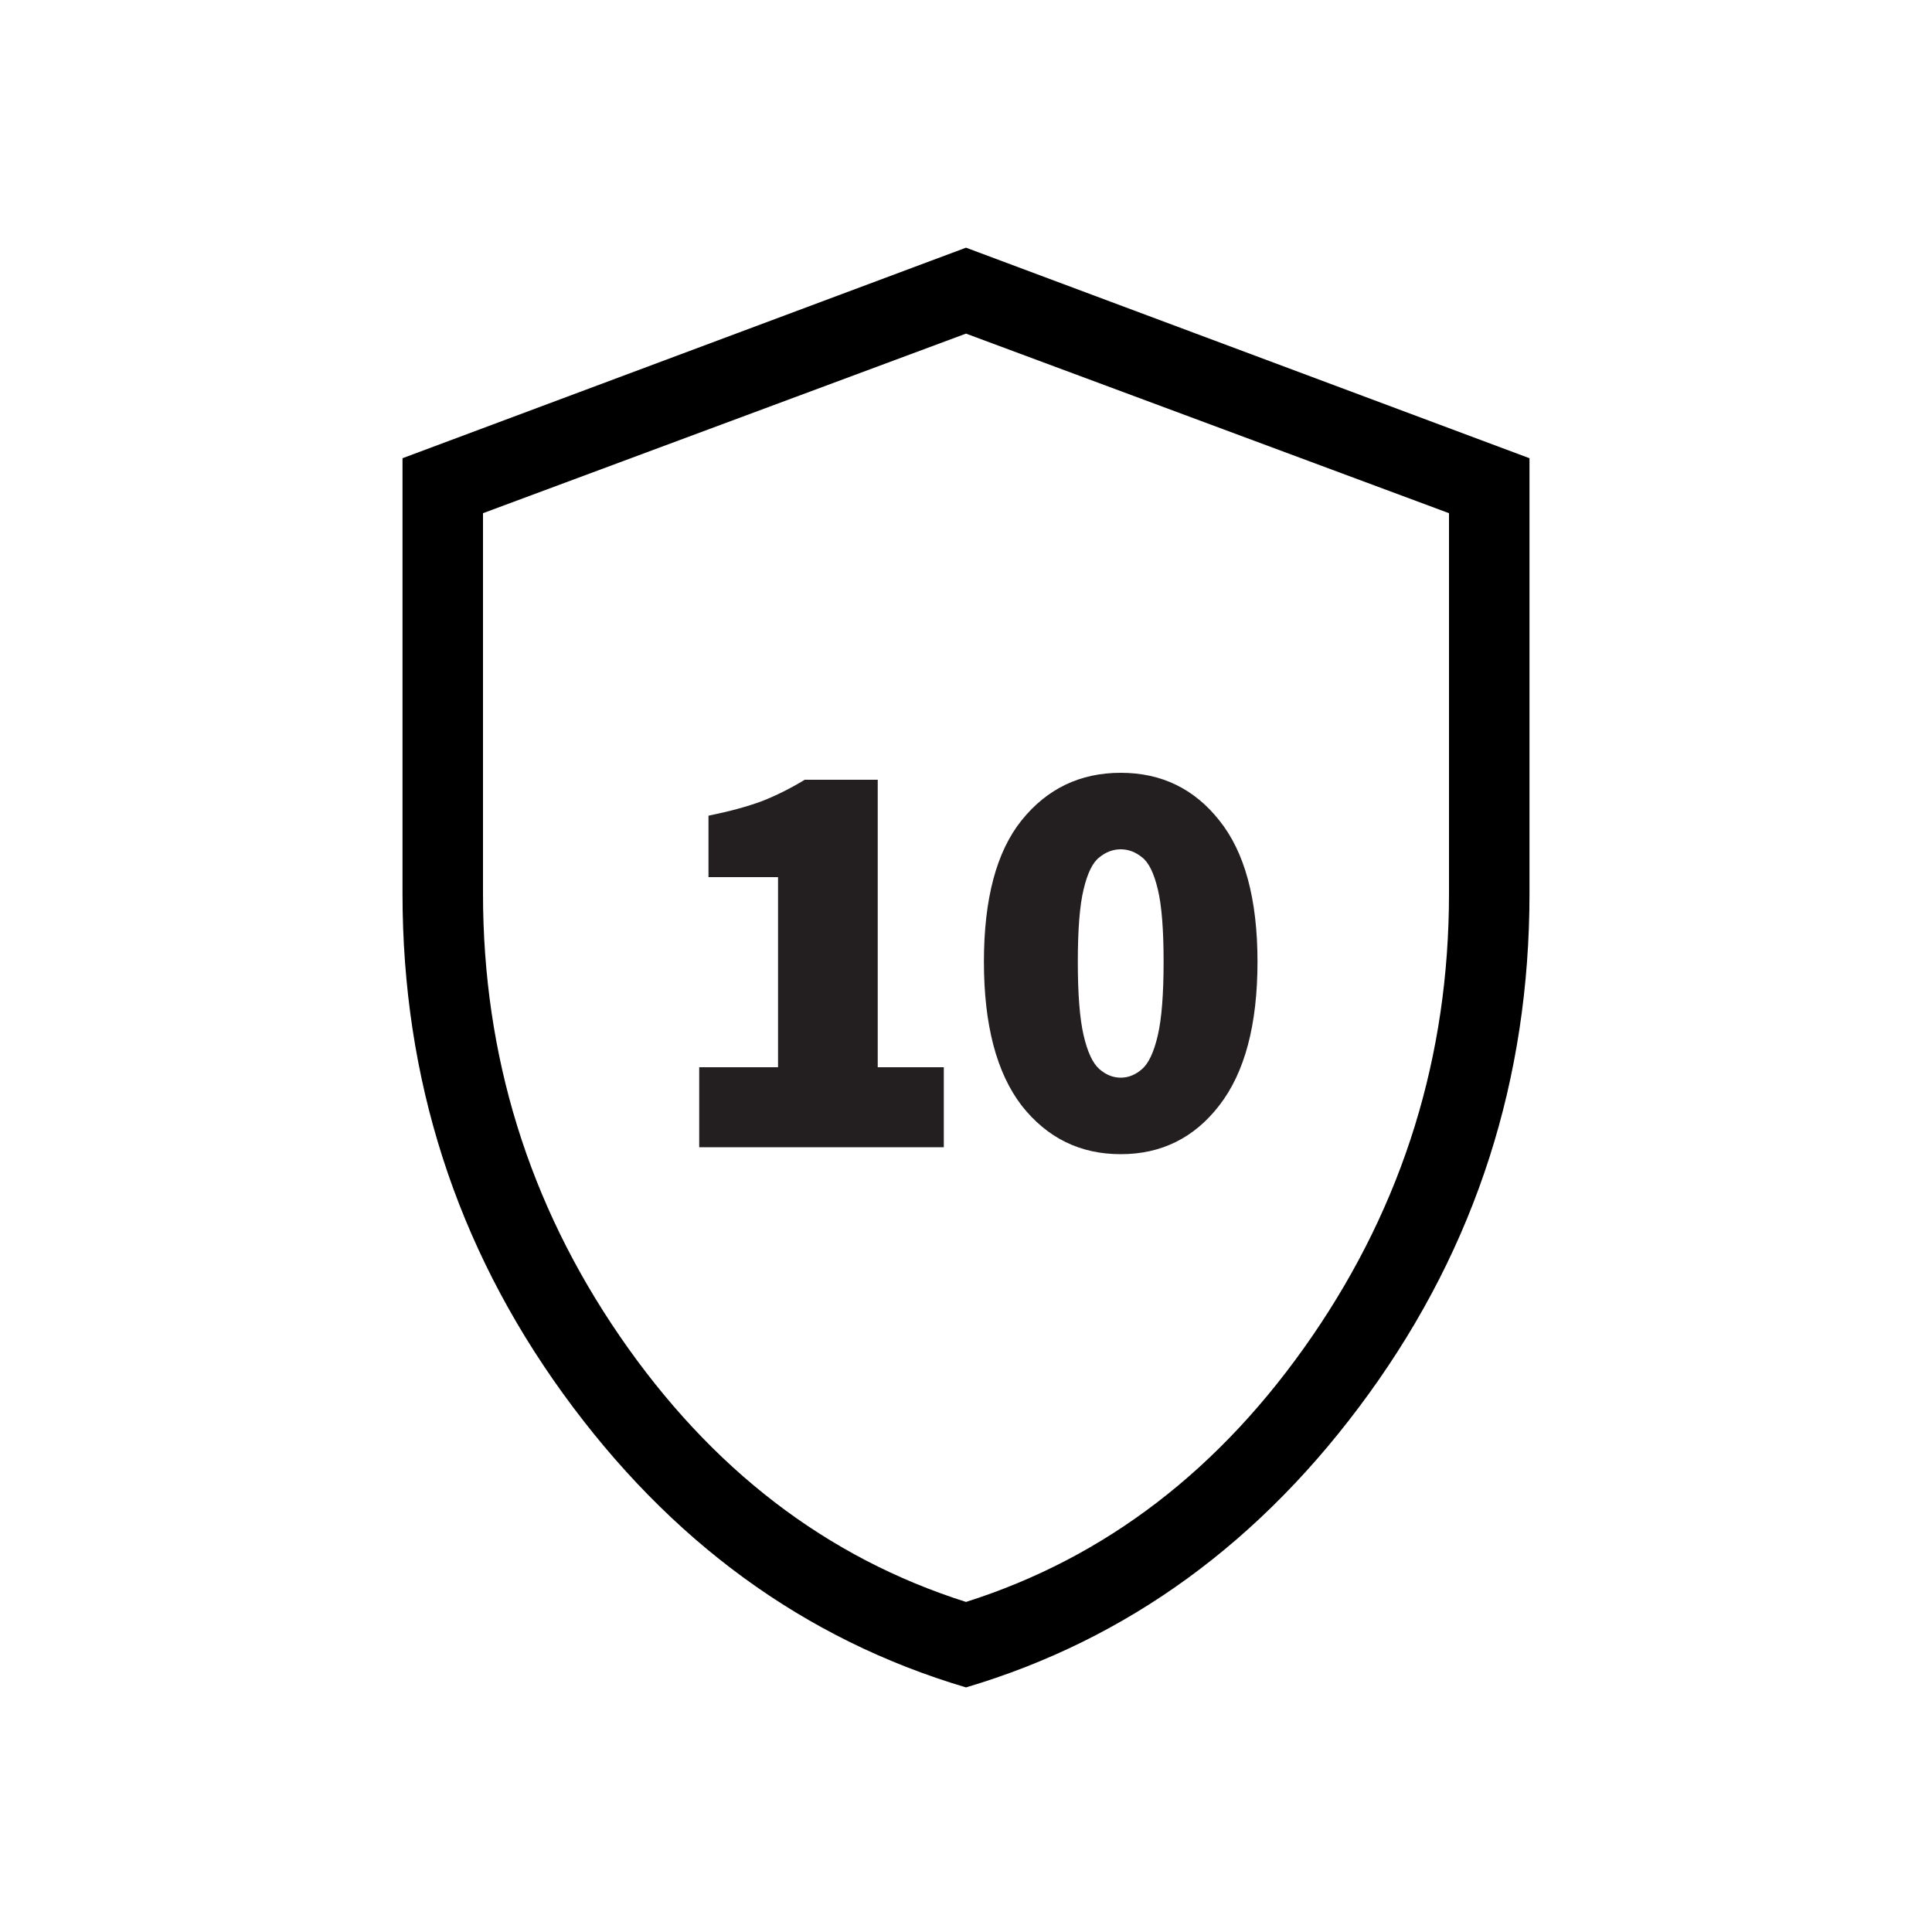
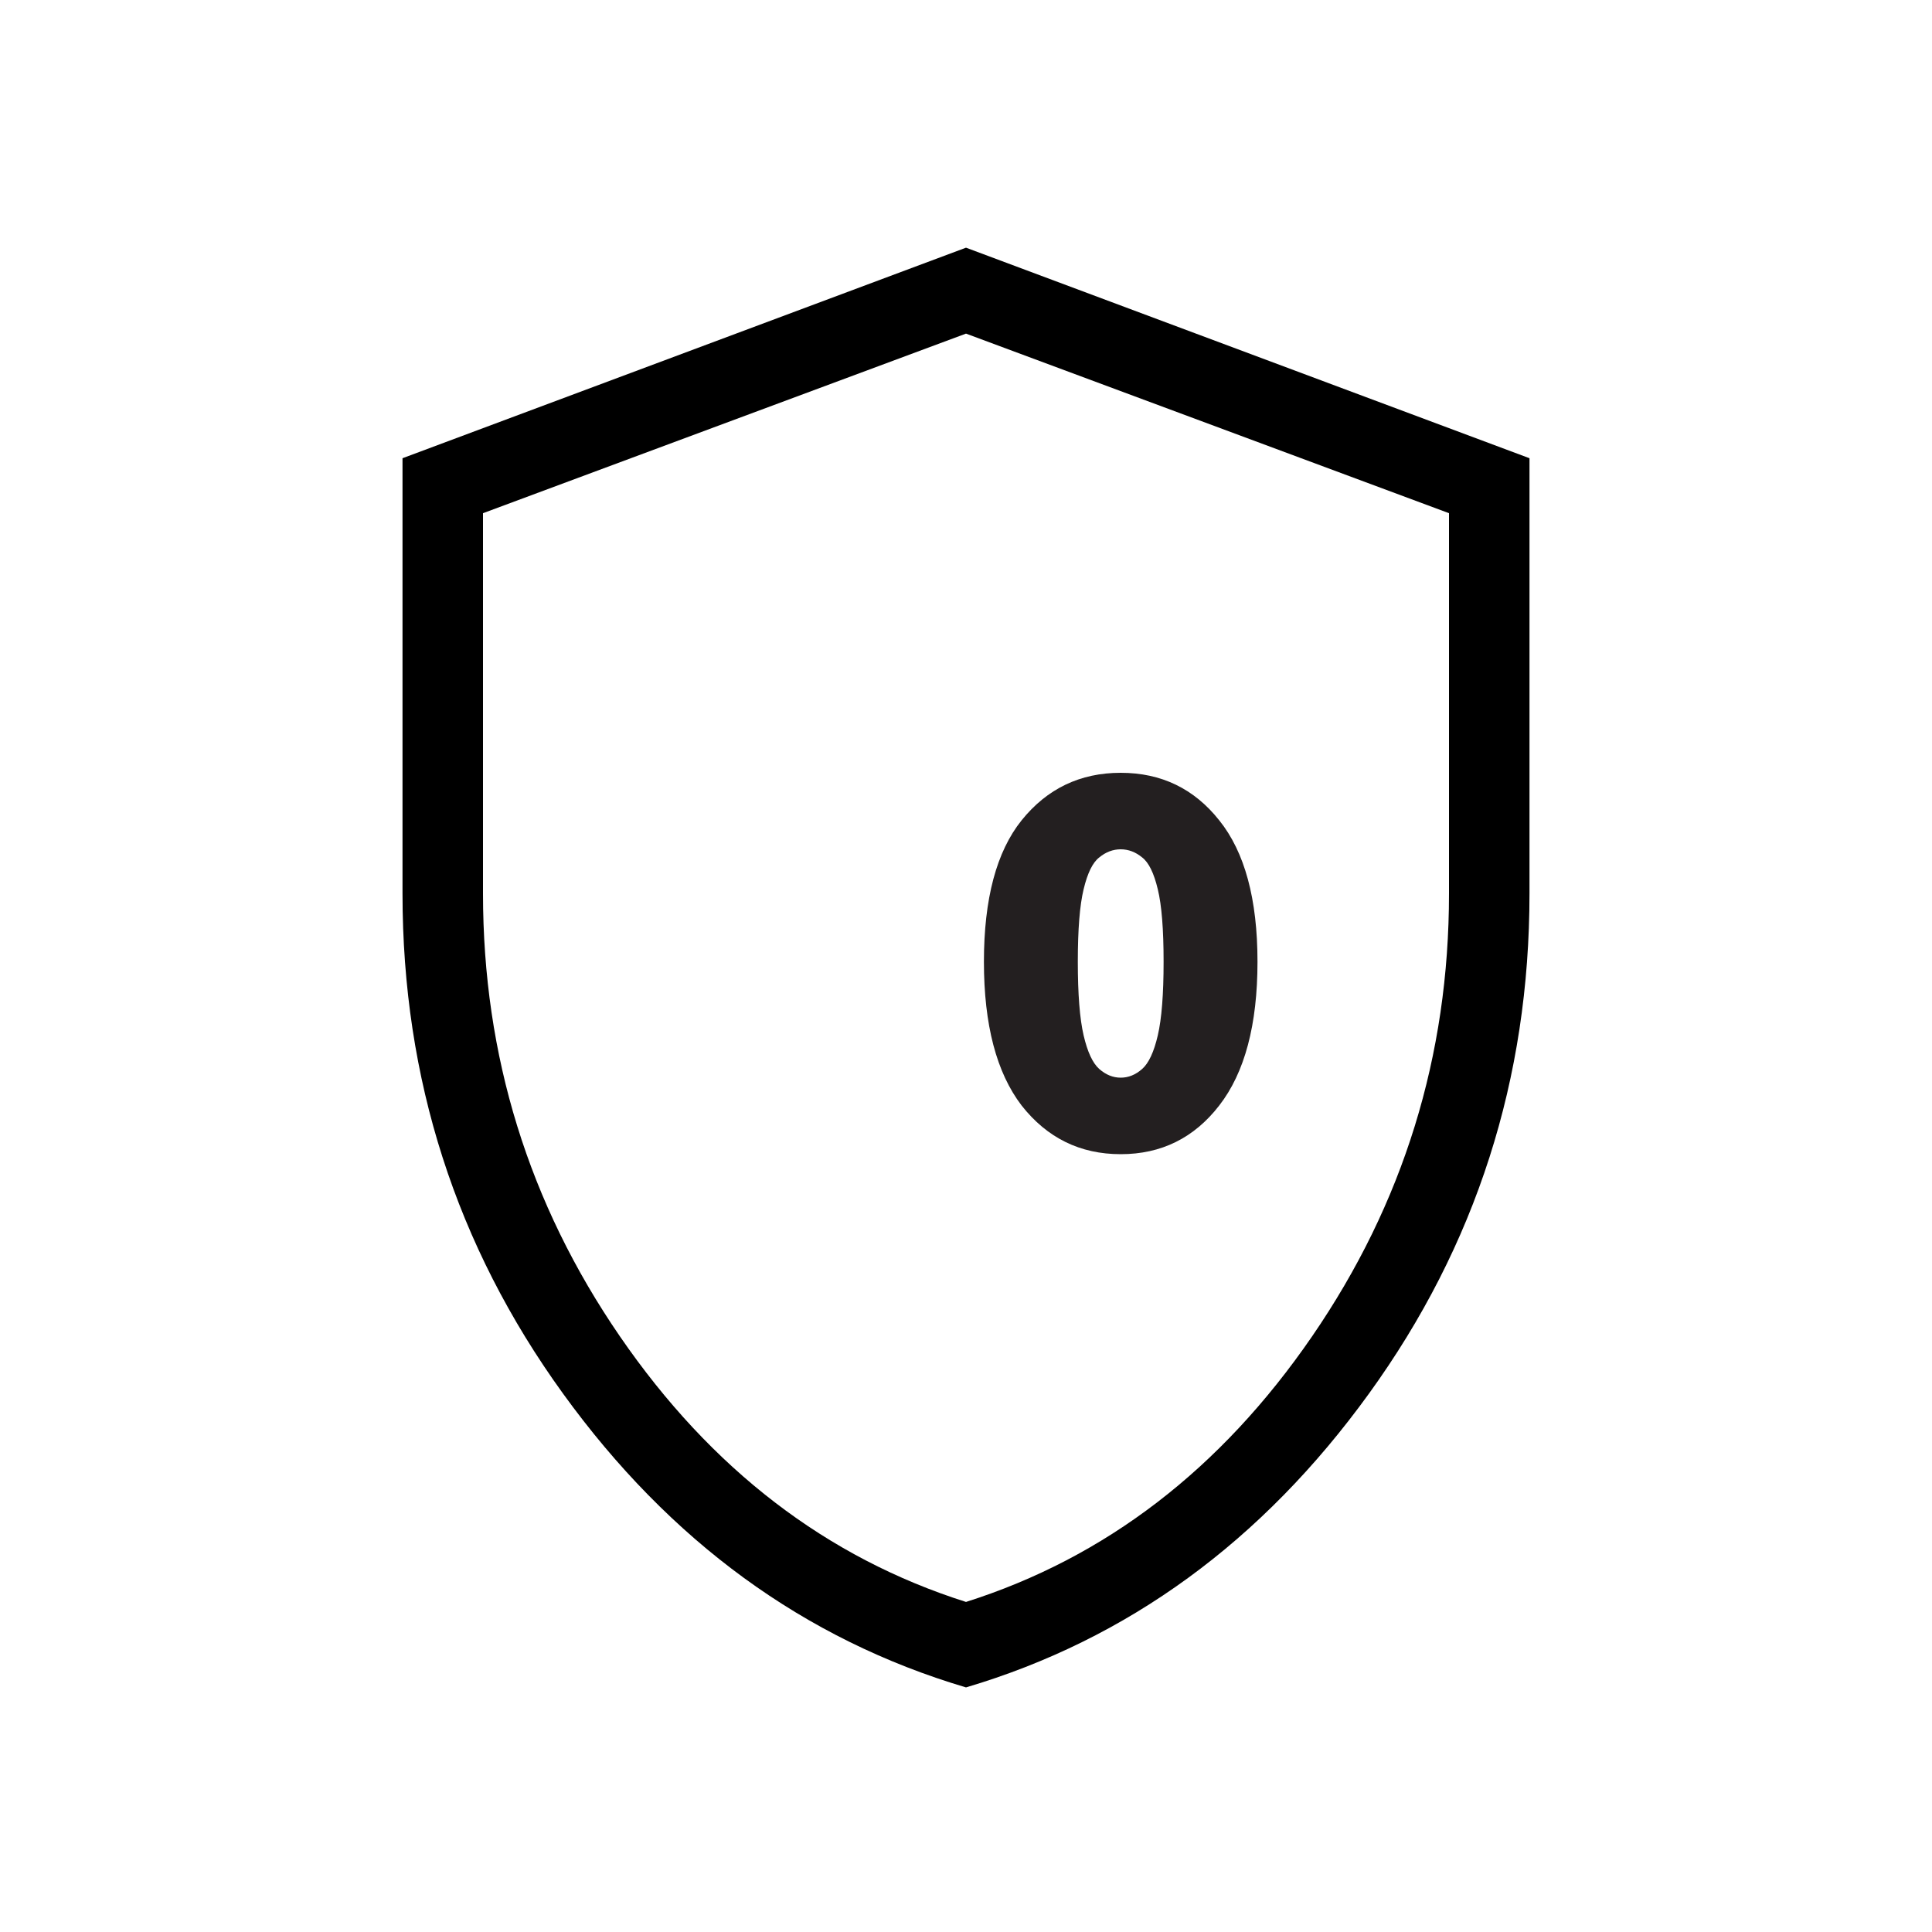
<svg xmlns="http://www.w3.org/2000/svg" width="80" height="80" viewBox="0 0 80 80" fill="none">
  <path d="M40 69.872C33.303 67.885 27.74 63.828 23.311 57.702C18.881 51.576 16.667 44.675 16.667 37V18.974L40 10.256L63.333 18.974V37C63.333 44.675 61.119 51.576 56.689 57.702C52.26 63.828 46.697 67.885 40 69.872ZM40 66.333C45.778 64.5 50.556 60.833 54.333 55.333C58.111 49.833 60 43.722 60 37V21.25L40 13.814L20 21.25V37C20 43.722 21.889 49.833 25.667 55.333C29.444 60.833 34.222 64.5 40 66.333Z" fill="black" />
-   <path d="M28.953 47.504V44.192H32.217V36.32H29.337V33.776C30.201 33.6 30.937 33.4 31.545 33.176C32.153 32.936 32.745 32.64 33.321 32.288H36.345V44.192H39.081V47.504H28.953Z" fill="#231F20" />
  <path d="M46.406 47.792C44.726 47.792 43.358 47.12 42.302 45.776C41.262 44.416 40.742 42.432 40.742 39.824C40.742 37.216 41.262 35.264 42.302 33.968C43.358 32.656 44.726 32 46.406 32C48.086 32 49.446 32.656 50.486 33.968C51.542 35.28 52.07 37.232 52.07 39.824C52.07 42.432 51.542 44.416 50.486 45.776C49.446 47.12 48.086 47.792 46.406 47.792ZM46.406 44.624C46.726 44.624 47.022 44.504 47.294 44.264C47.566 44.024 47.782 43.56 47.942 42.872C48.102 42.184 48.182 41.168 48.182 39.824C48.182 38.48 48.102 37.48 47.942 36.824C47.782 36.152 47.566 35.712 47.294 35.504C47.022 35.28 46.726 35.168 46.406 35.168C46.086 35.168 45.79 35.28 45.518 35.504C45.246 35.712 45.03 36.152 44.87 36.824C44.71 37.48 44.63 38.48 44.63 39.824C44.63 41.168 44.71 42.184 44.87 42.872C45.03 43.56 45.246 44.024 45.518 44.264C45.79 44.504 46.086 44.624 46.406 44.624Z" fill="#231F20" />
</svg>